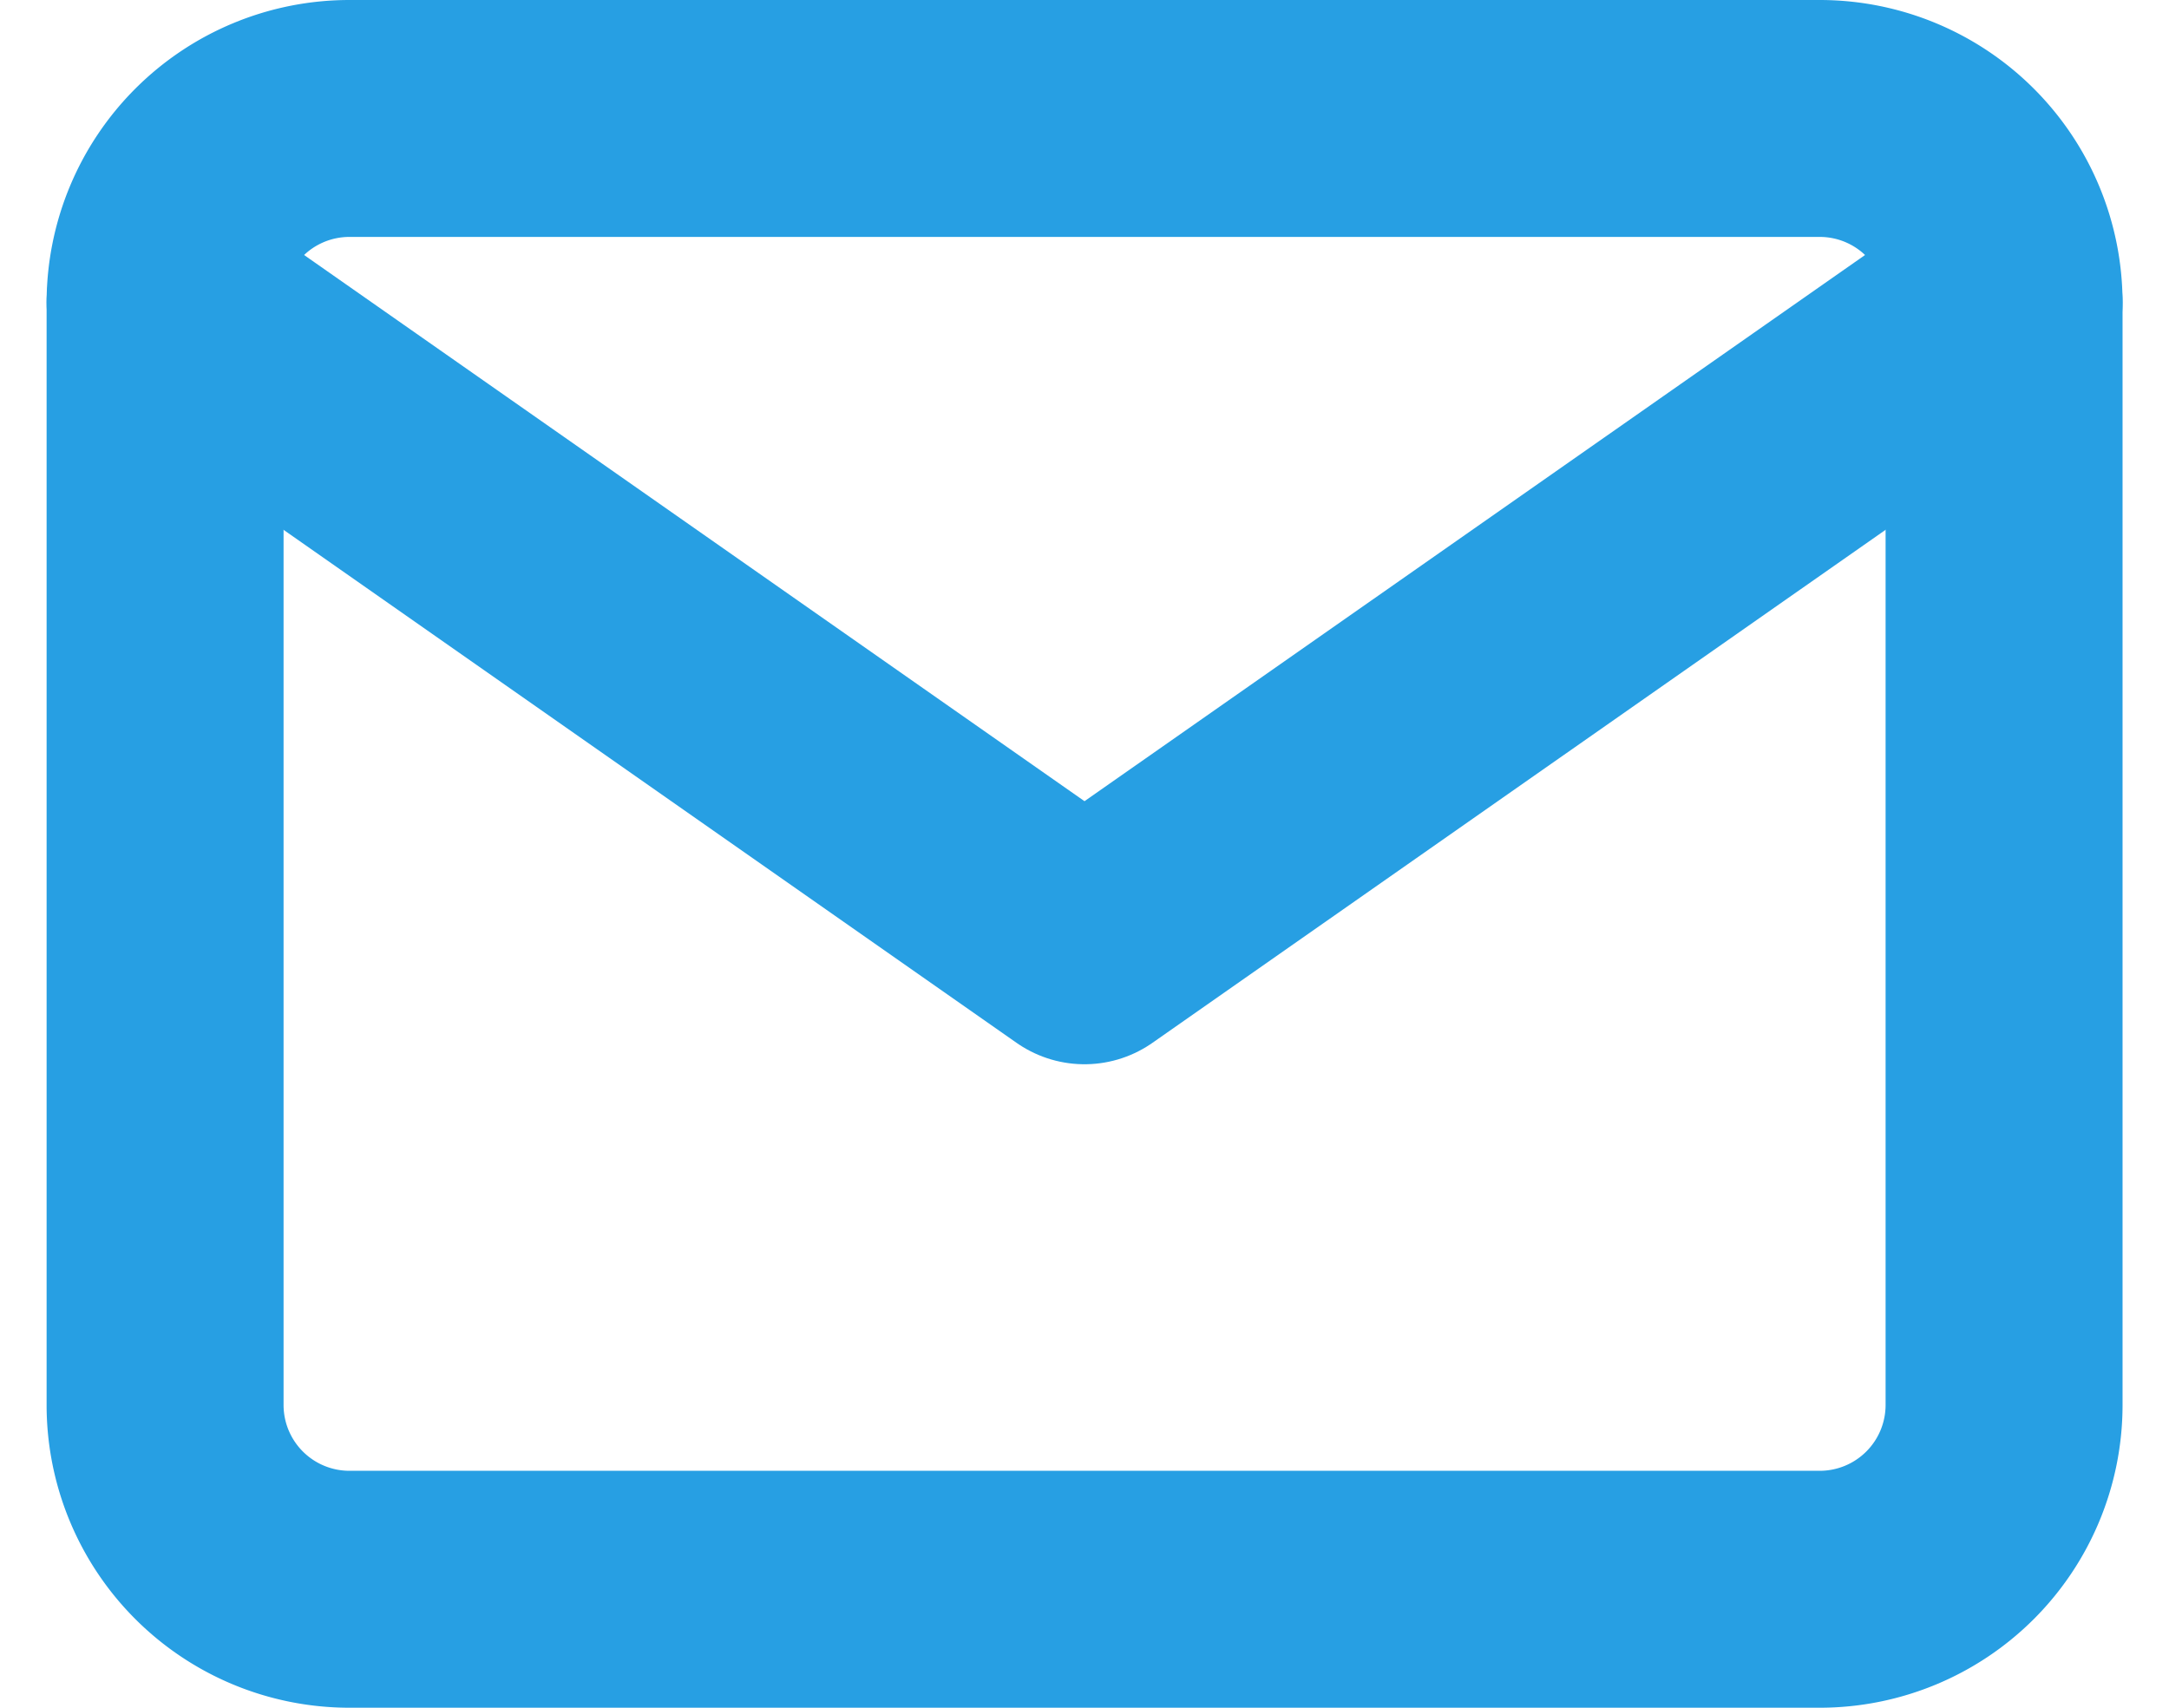
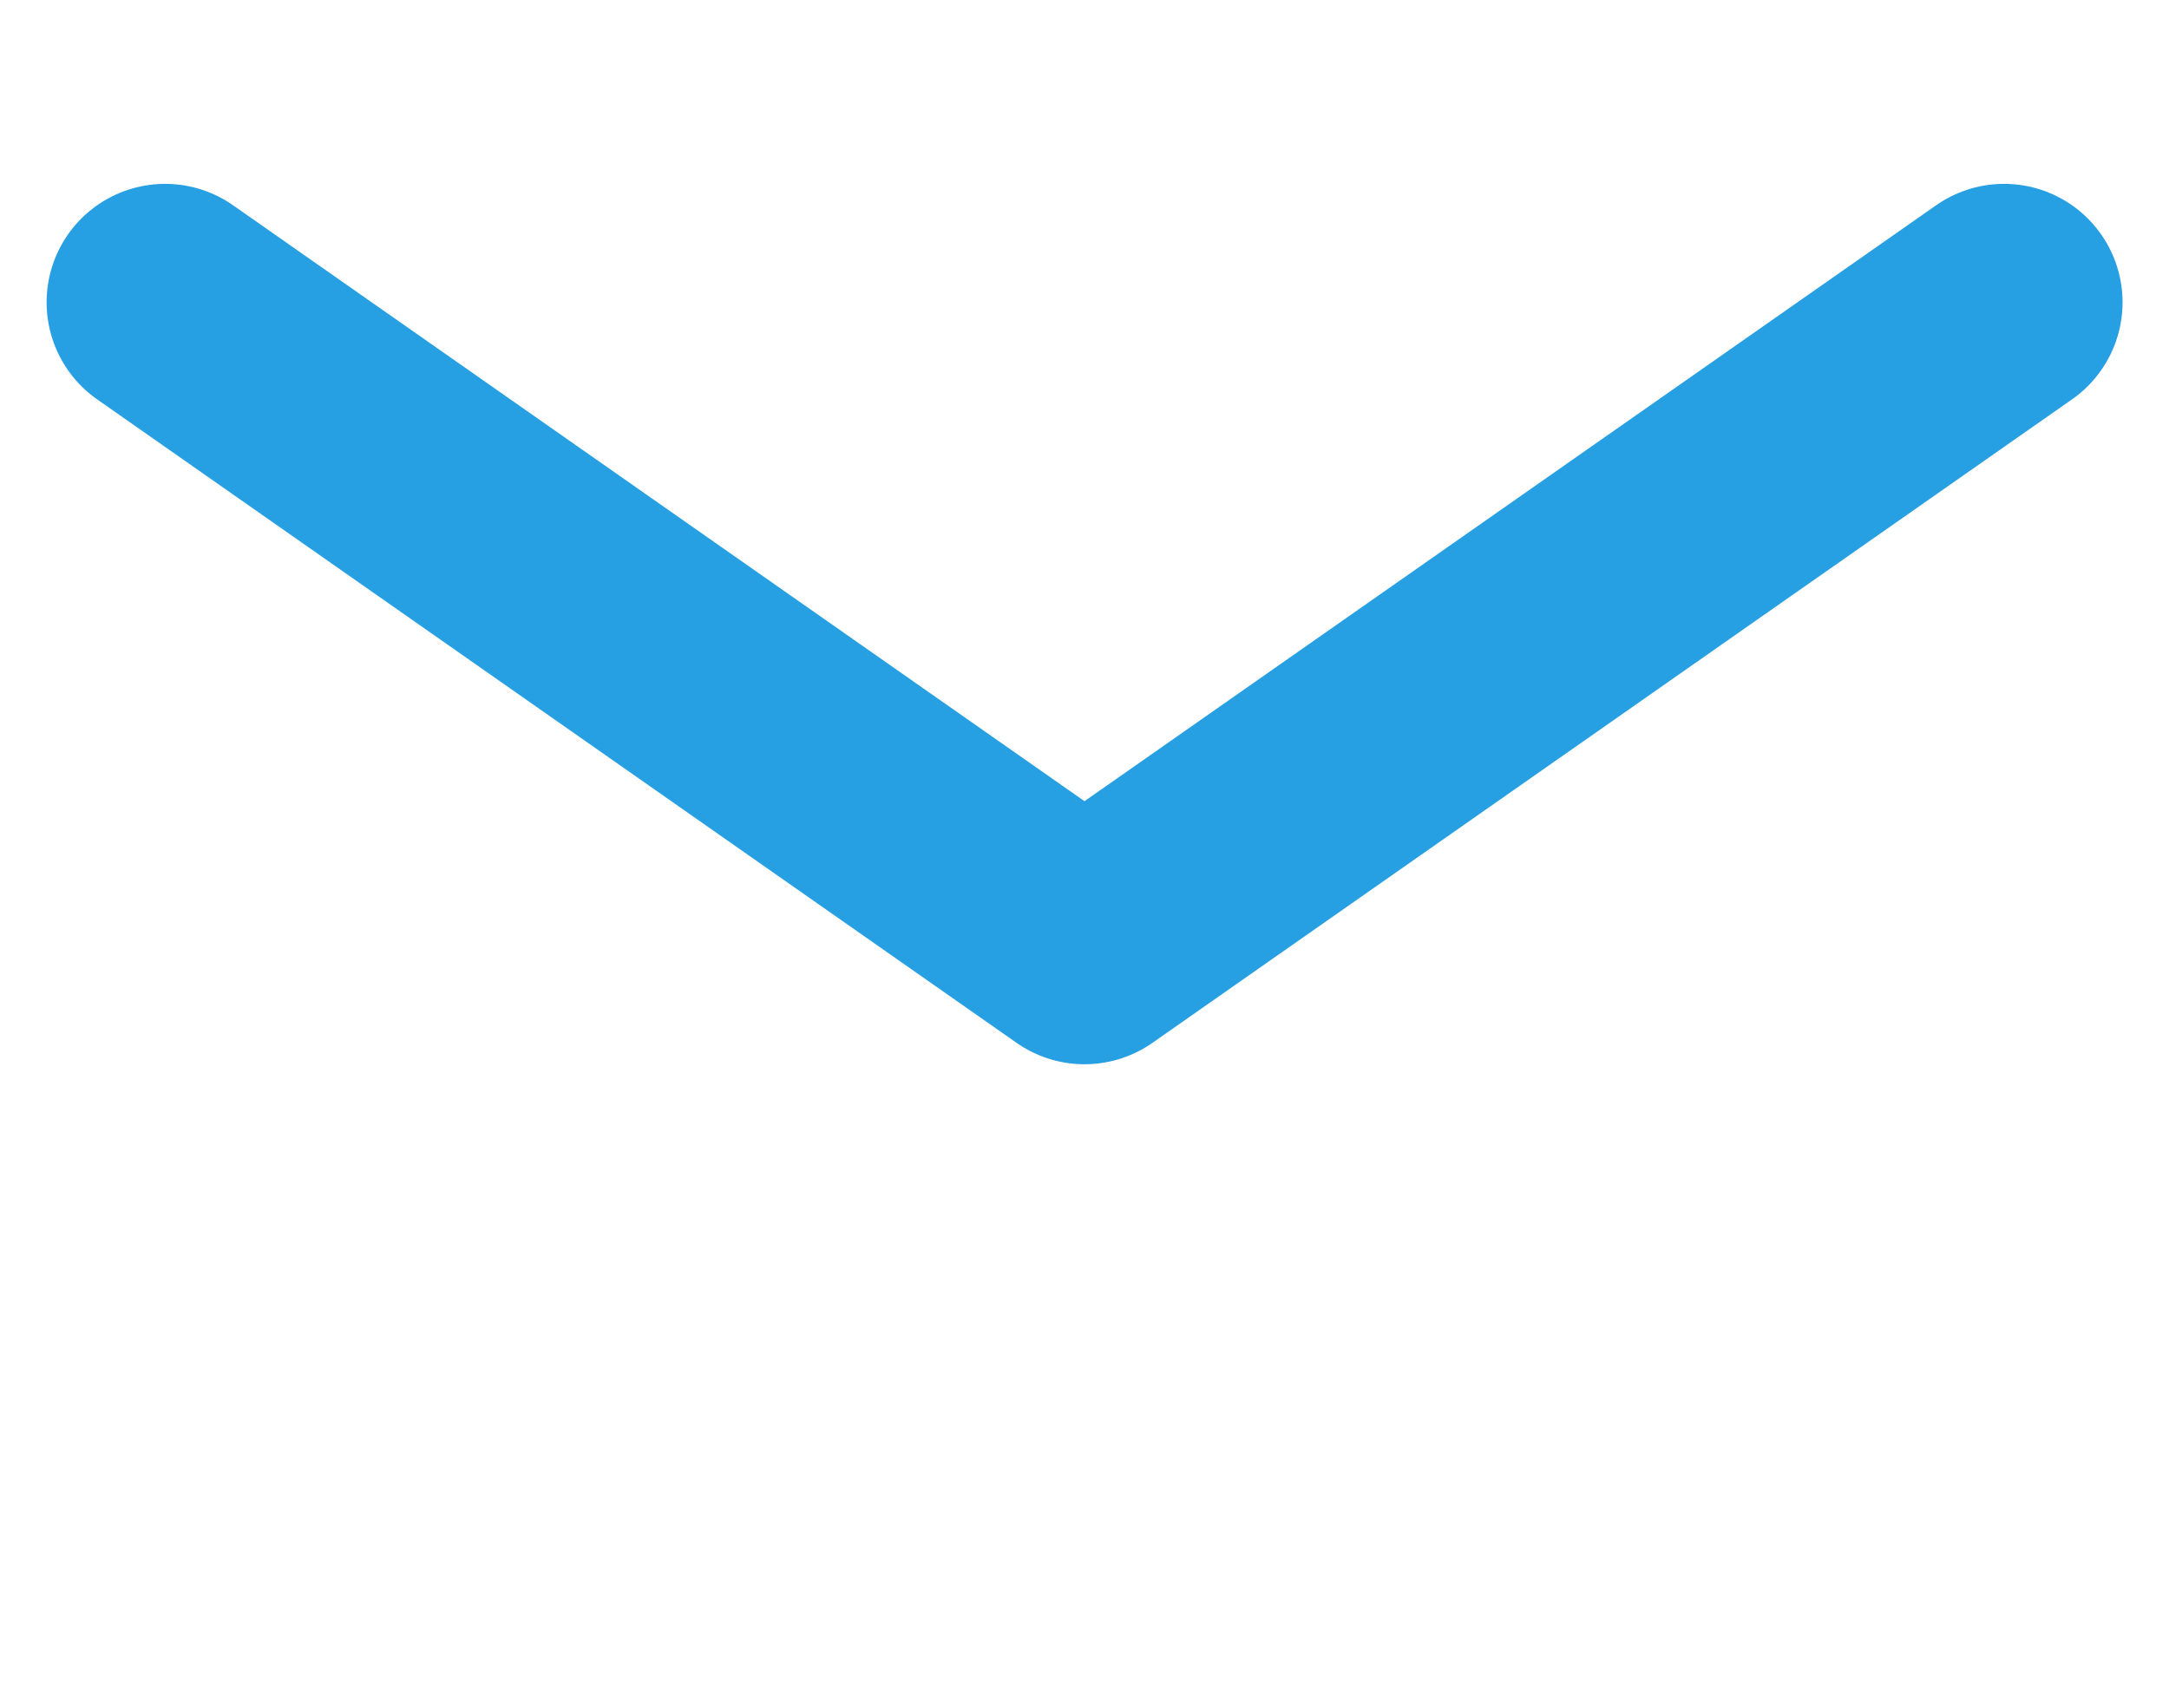
<svg xmlns="http://www.w3.org/2000/svg" width="13.73" height="10.813" viewBox="0 0 13.73 10.813">
  <g id="Icon_feather-mail" data-name="Icon feather-mail" transform="translate(-1.955 -5.25)">
-     <path id="Path_108" data-name="Path 108" d="M4.164,6h9.313a1.167,1.167,0,0,1,1.164,1.164v6.984a1.167,1.167,0,0,1-1.164,1.164H4.164A1.167,1.167,0,0,1,3,14.148V7.164A1.167,1.167,0,0,1,4.164,6Z" fill="none" stroke="#279fe3" stroke-linecap="round" stroke-linejoin="round" stroke-width="1.5" />
    <path id="Path_109" data-name="Path 109" d="M14.641,9,8.82,13.074,3,9" transform="translate(0 -1.836)" fill="none" stroke="#279fe3" stroke-linecap="round" stroke-linejoin="round" stroke-width="1.5" />
  </g>
</svg>